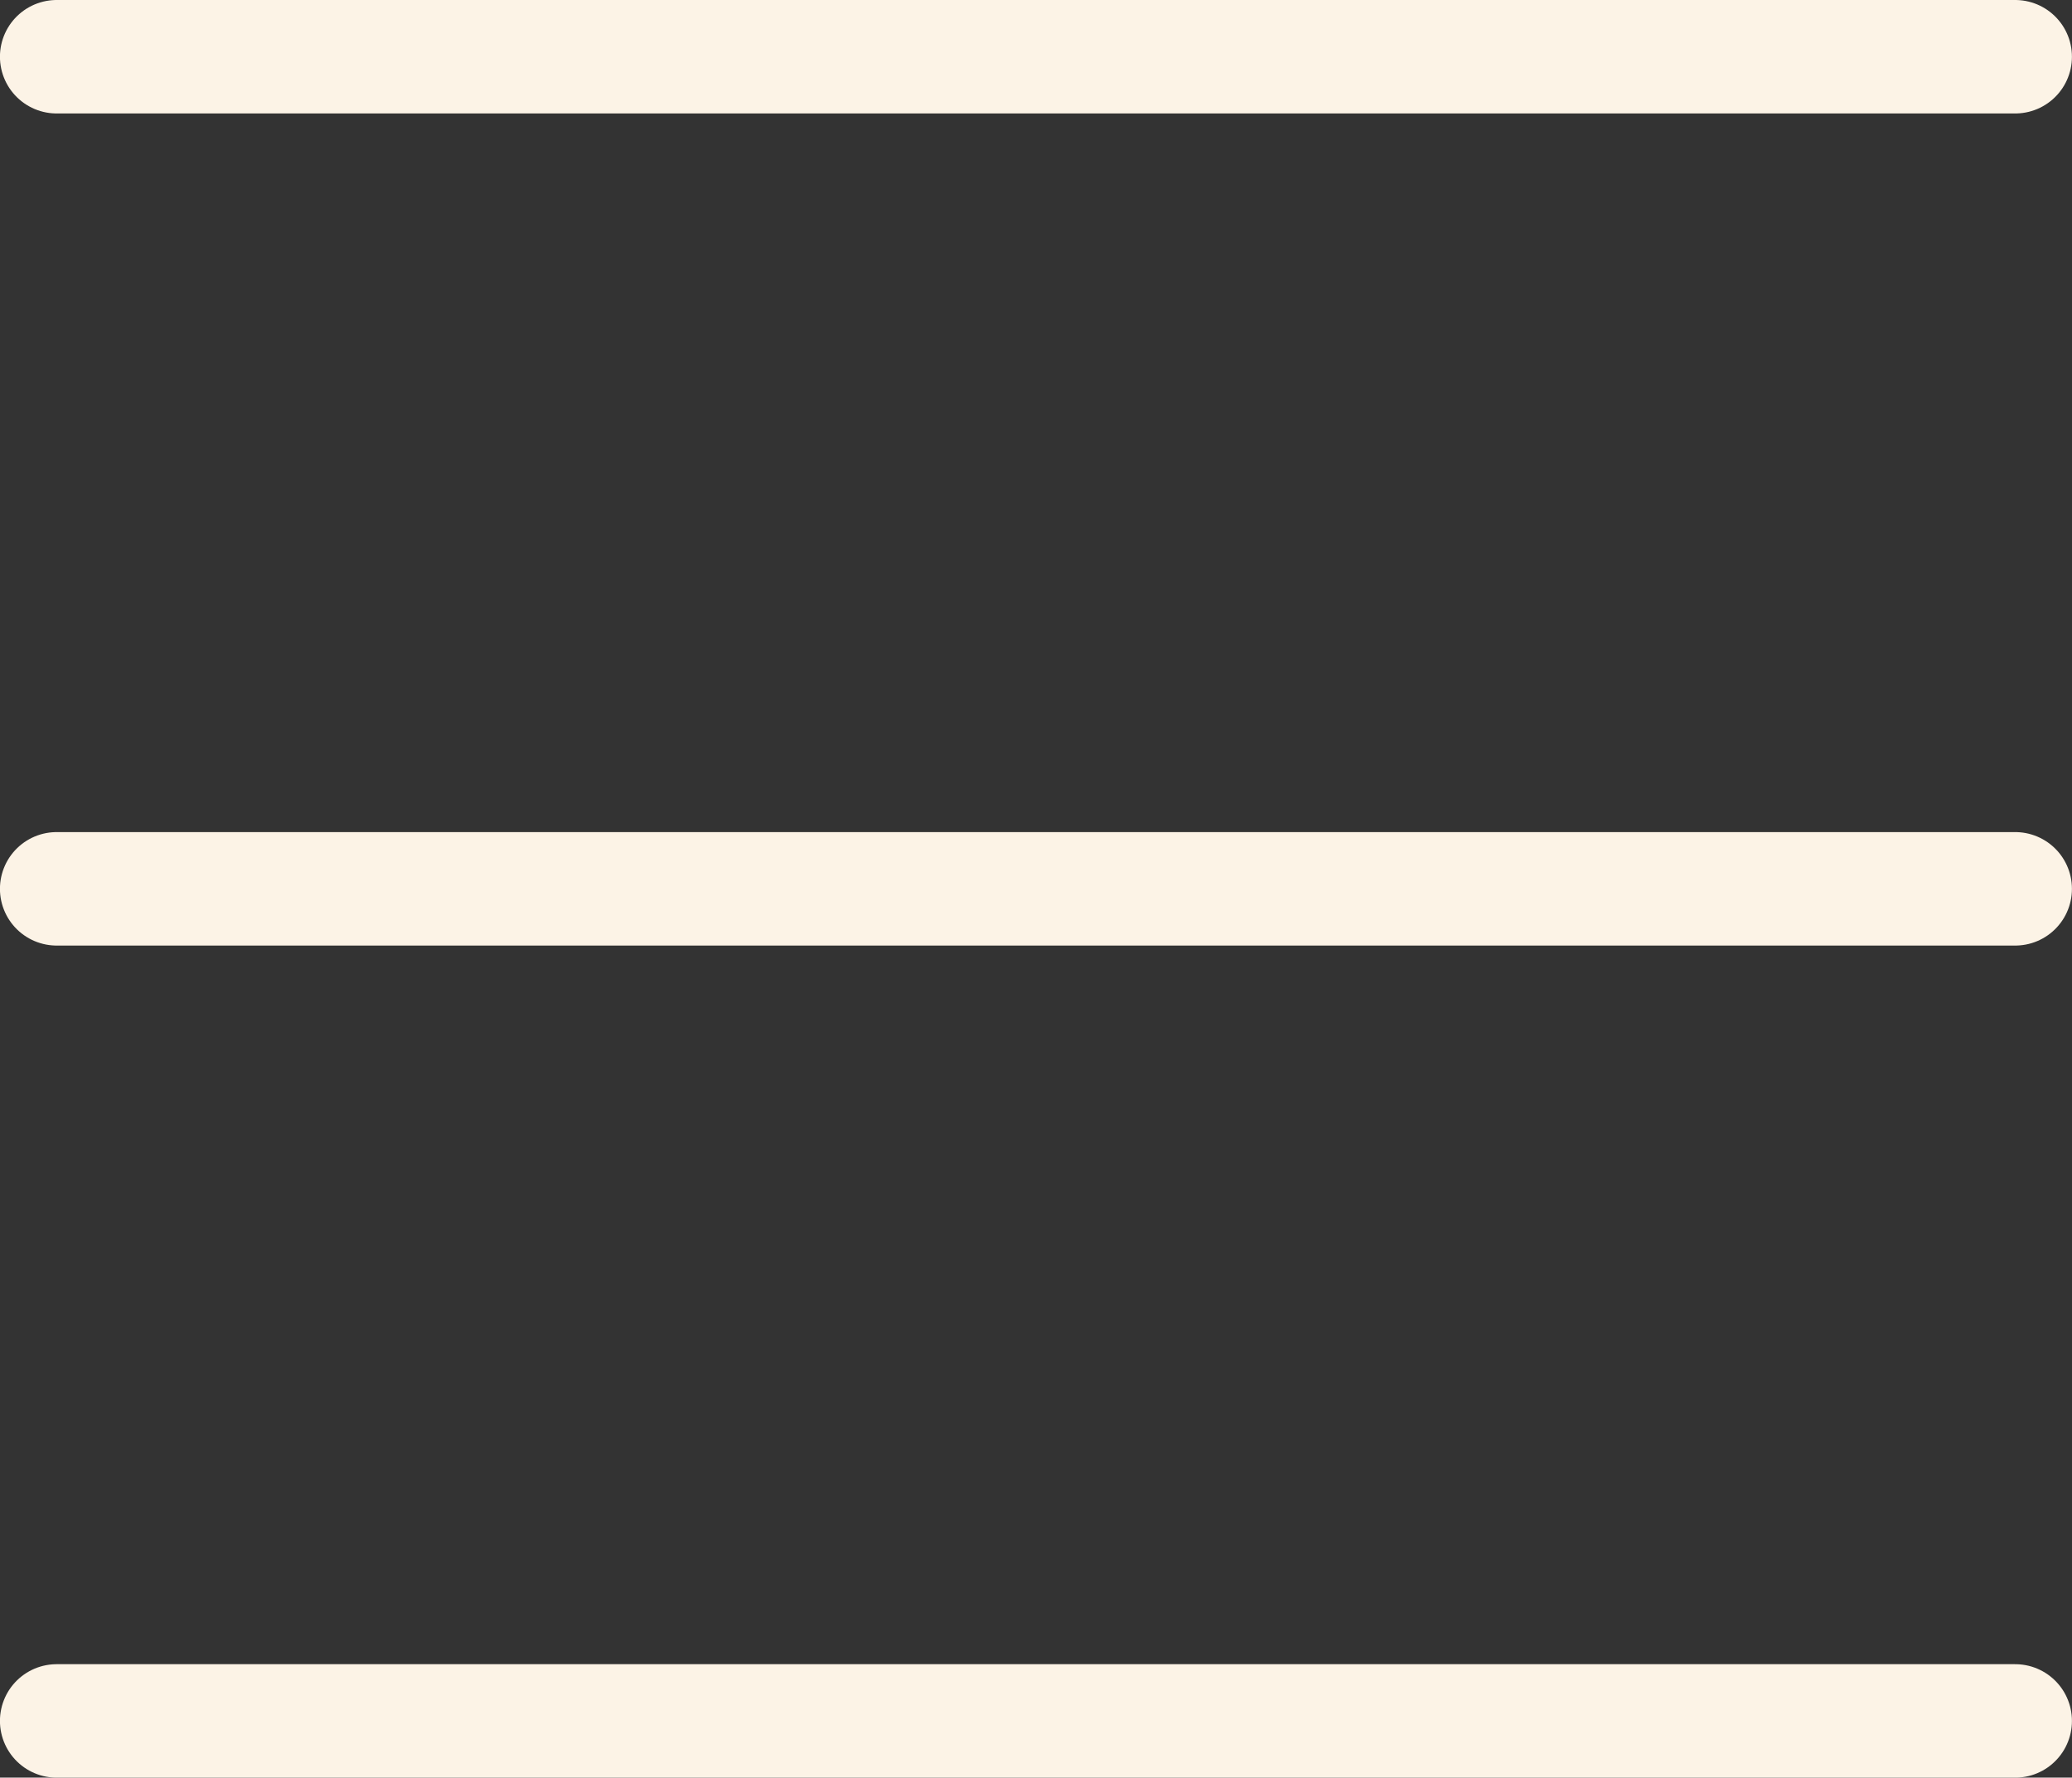
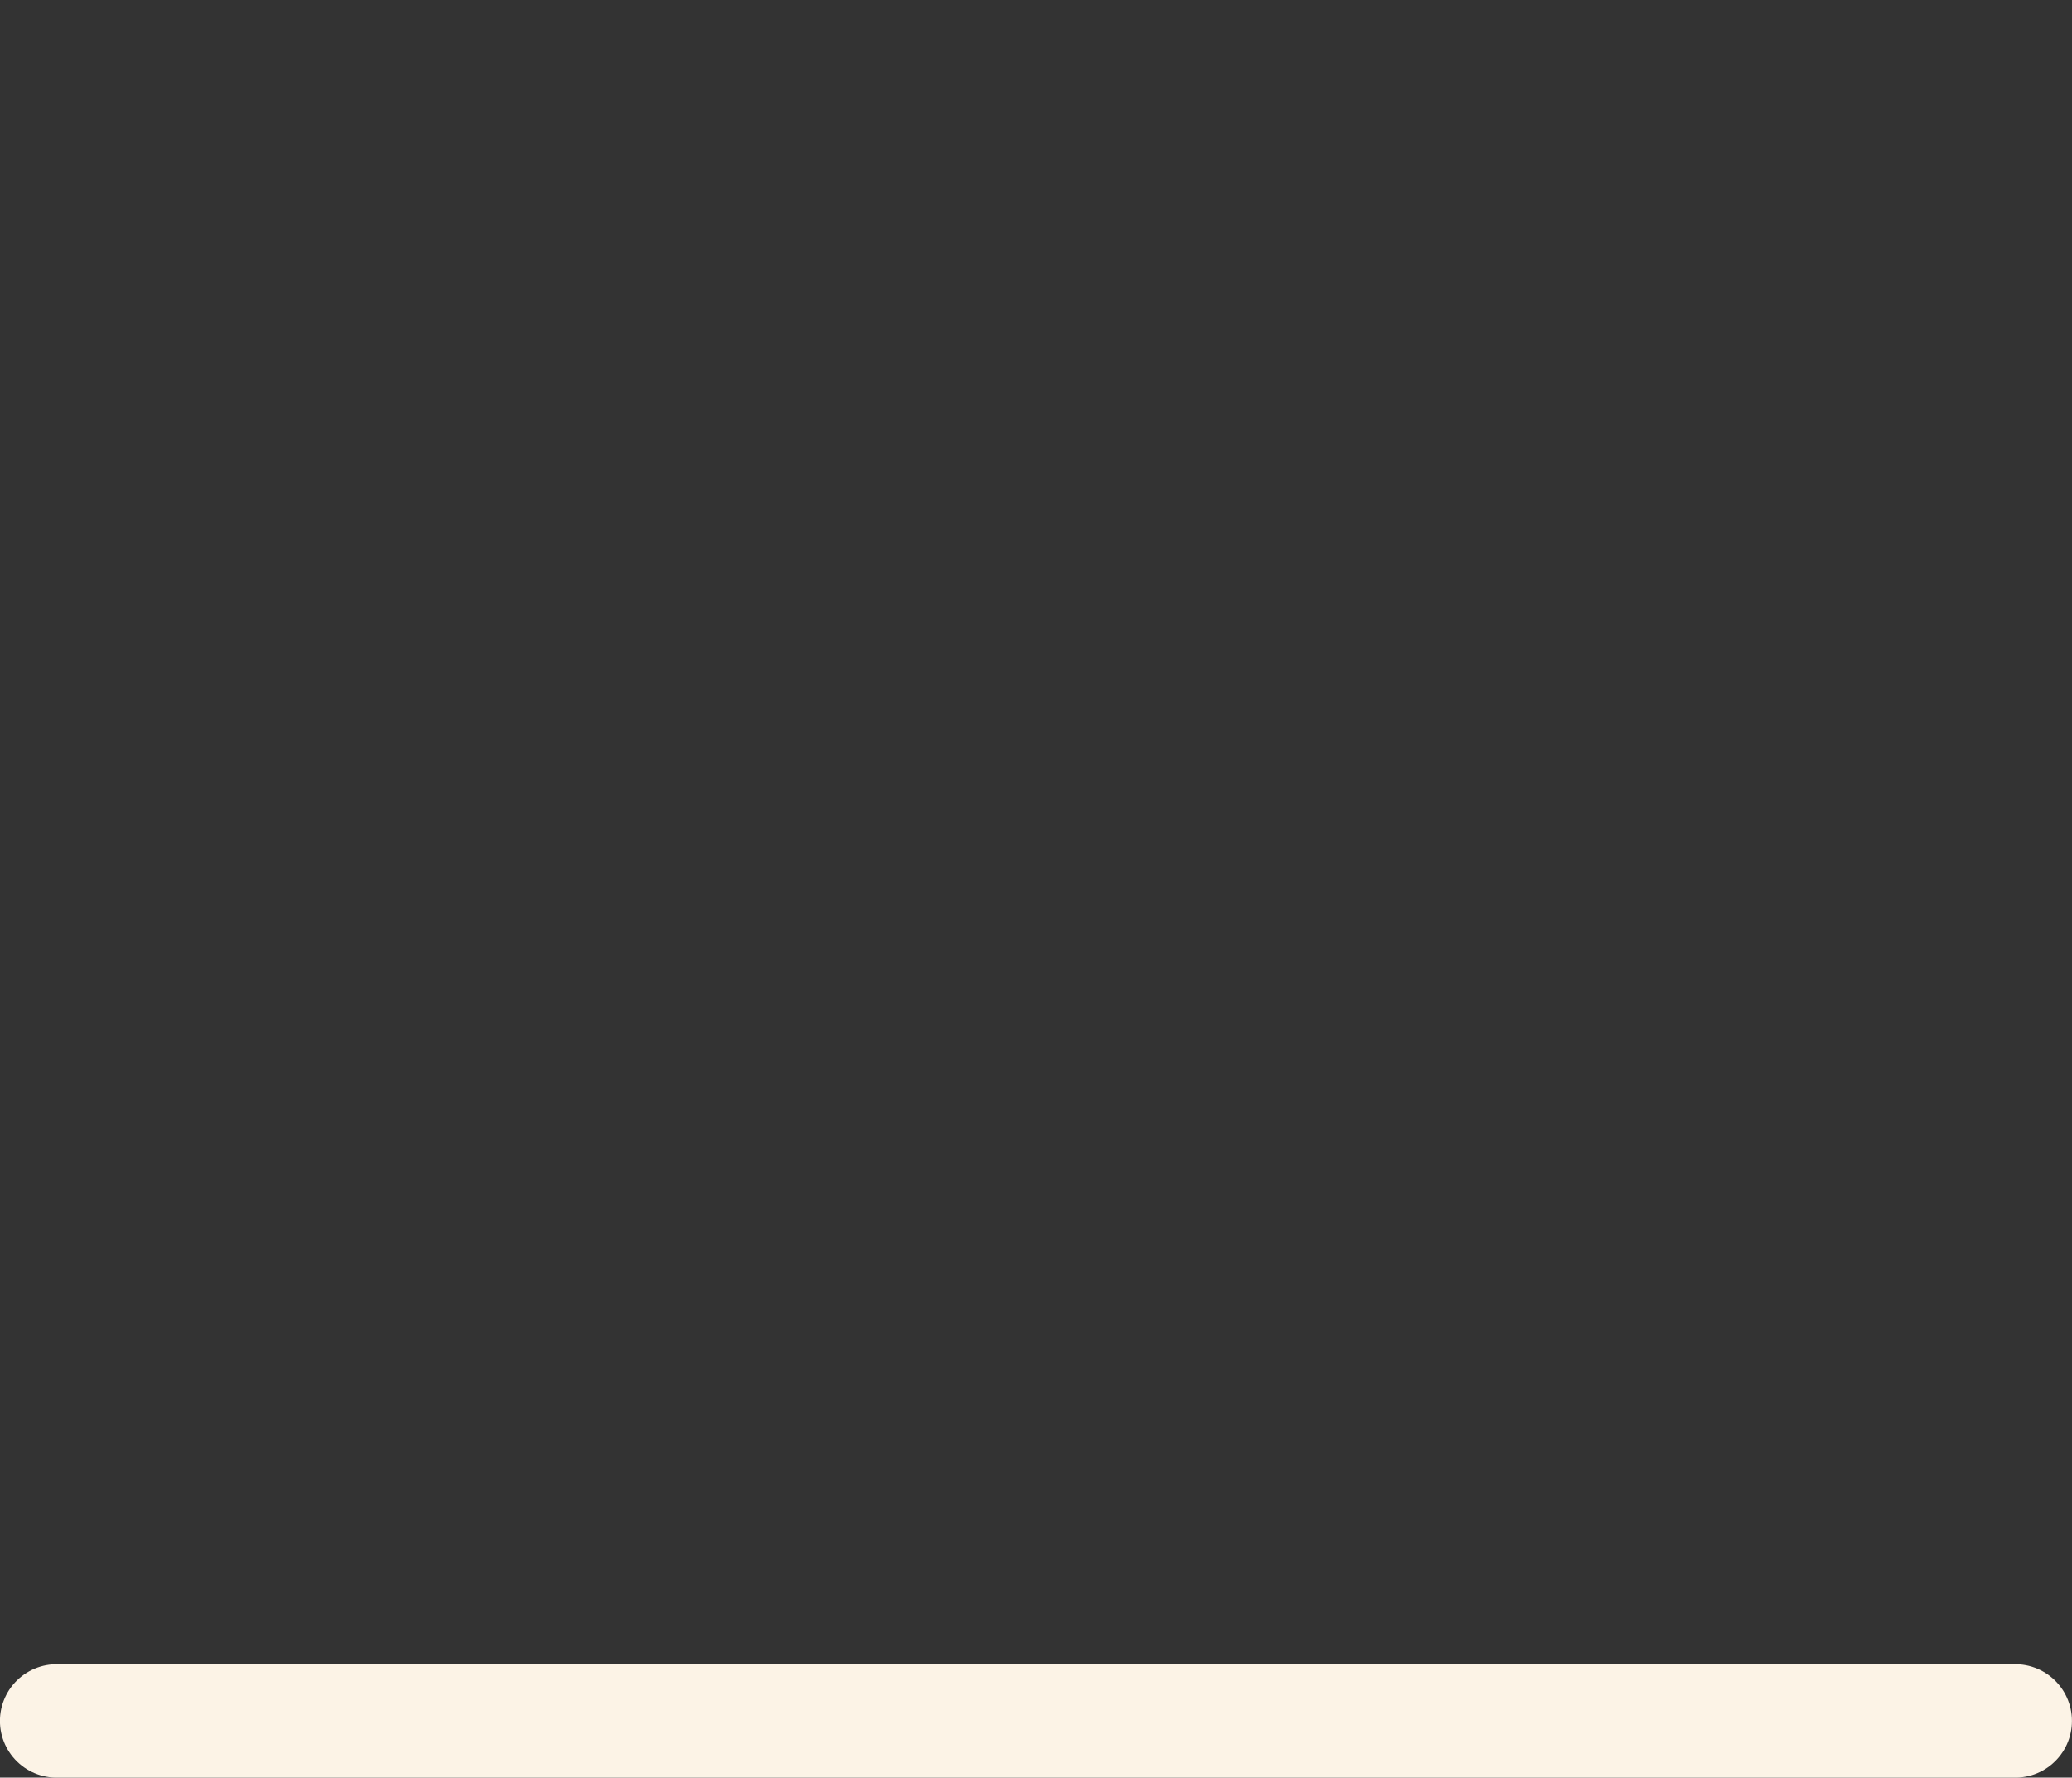
<svg xmlns="http://www.w3.org/2000/svg" viewBox="0 0 36.527 31.333">
  <rect x="0" y="0" width="36.527" height="31.333" fill="#333333" stroke="none" />
  <defs>
    <style>
      .cls-1 {
        fill: none;
        stroke: #fcf3e6;
        stroke-linecap: round;
        stroke-linejoin: round;
        stroke-width: 2px;
      }
    </style>
  </defs>
  <g id="Group_1306" data-name="Group 1306" transform="translate(-26.465 -64)">
-     <line id="Line_1257" data-name="Line 1257" class="cls-1" x2="34.527" transform="translate(27.464 79.667)" />
-     <line id="Line_1258" data-name="Line 1258" class="cls-1" x2="34.527" transform="translate(27.464 65)" />
    <line id="Line_1259" data-name="Line 1259" class="cls-1" x2="34.527" transform="translate(27.464 94.334)" />
  </g>
</svg>